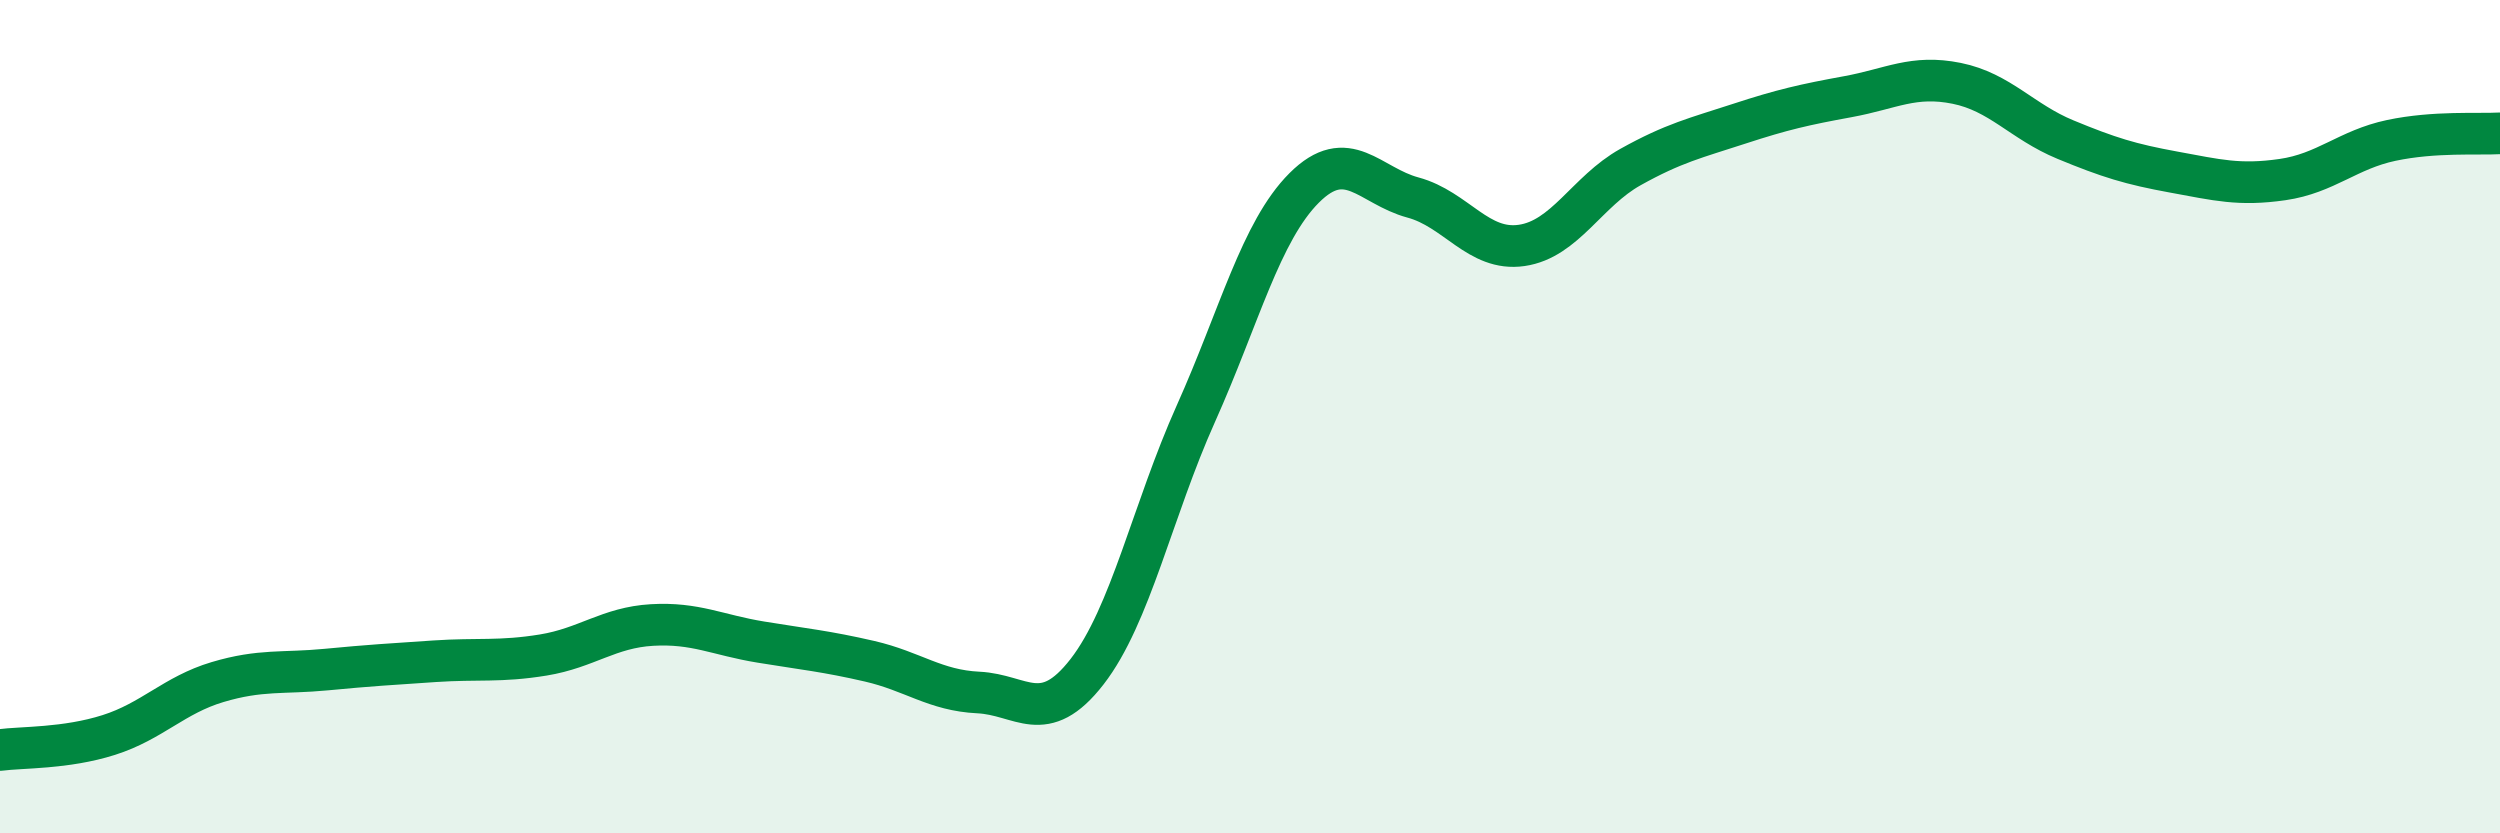
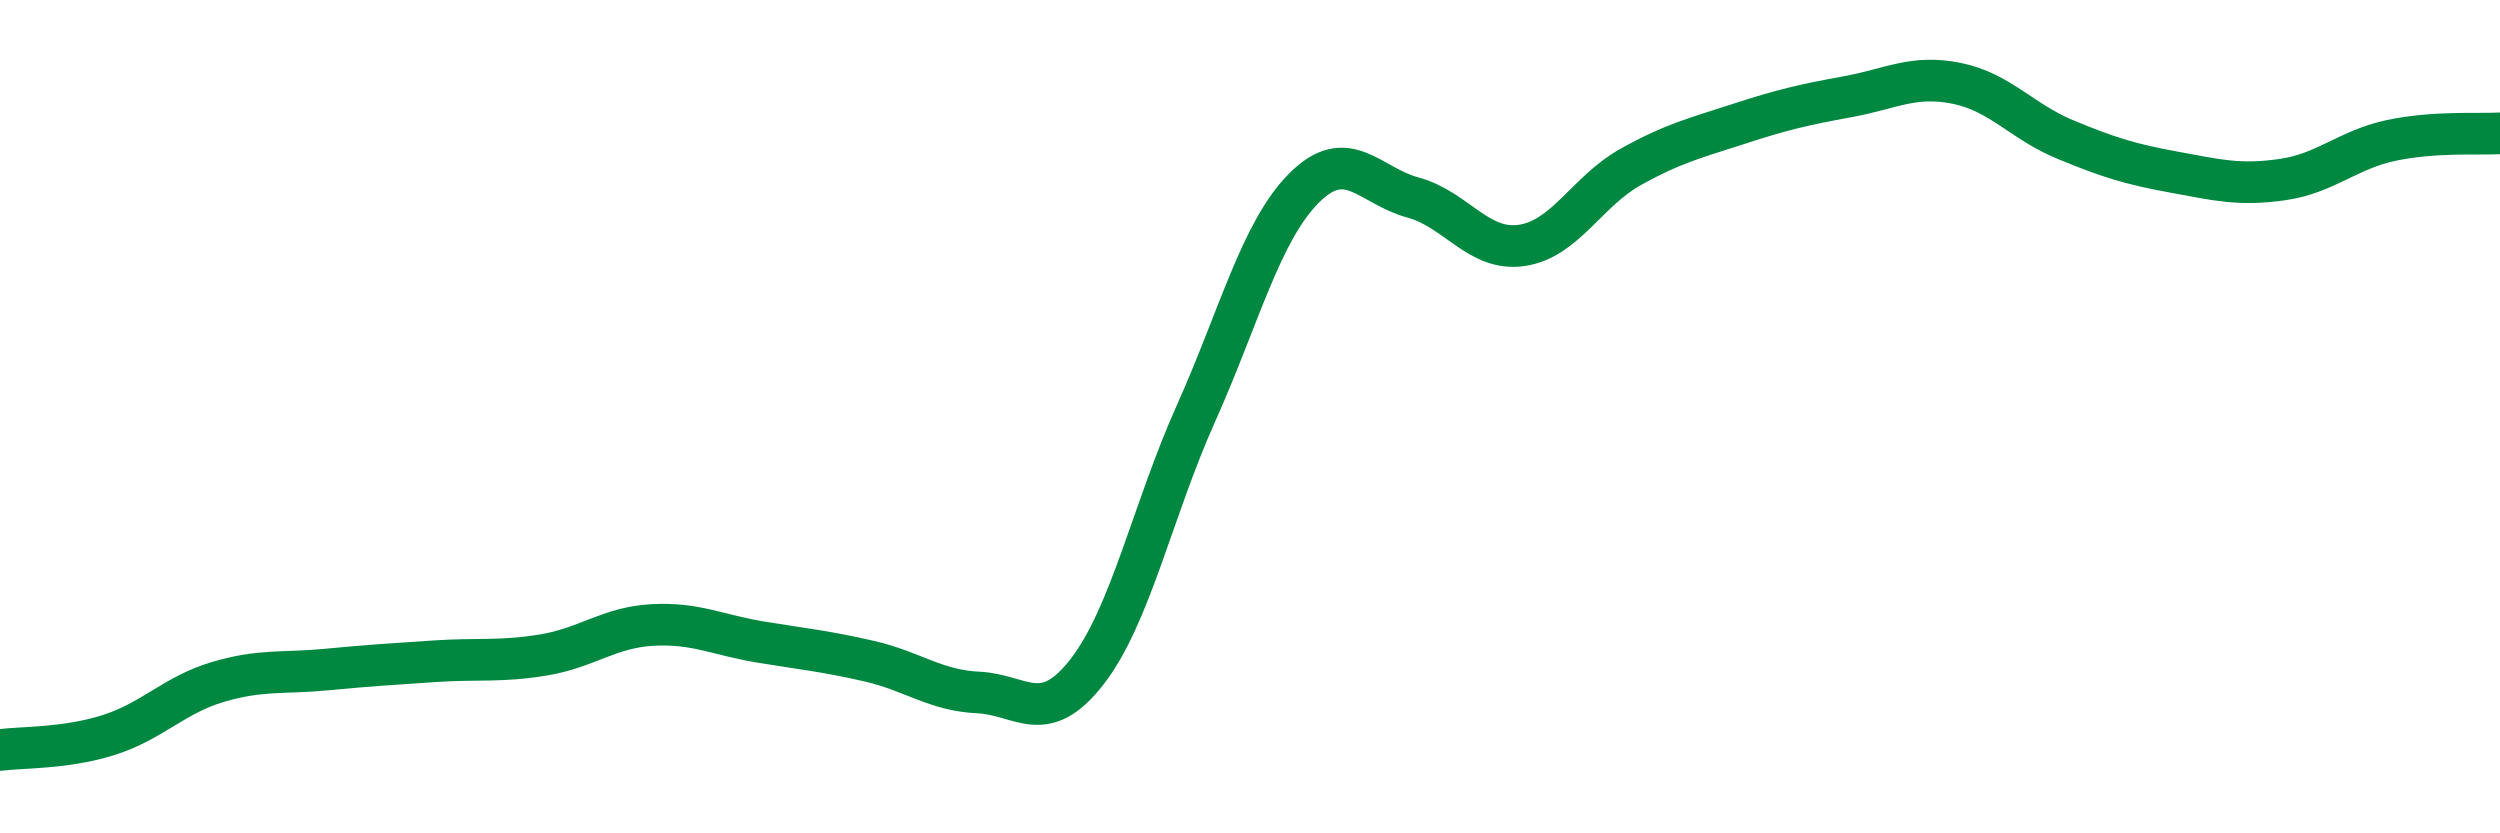
<svg xmlns="http://www.w3.org/2000/svg" width="60" height="20" viewBox="0 0 60 20">
-   <path d="M 0,18 C 0.52,17.93 1.57,17.97 2.61,17.64 C 3.65,17.31 4.18,16.68 5.22,16.37 C 6.26,16.06 6.79,16.17 7.83,16.07 C 8.87,15.97 9.39,15.94 10.43,15.87 C 11.47,15.8 12,15.89 13.04,15.72 C 14.08,15.55 14.61,15.06 15.65,15 C 16.69,14.94 17.22,15.24 18.26,15.41 C 19.3,15.58 19.83,15.63 20.87,15.87 C 21.91,16.11 22.44,16.57 23.48,16.62 C 24.52,16.67 25.05,17.46 26.09,16.12 C 27.13,14.78 27.66,12.25 28.7,9.93 C 29.74,7.61 30.26,5.55 31.3,4.51 C 32.34,3.47 32.87,4.46 33.91,4.74 C 34.95,5.02 35.48,6.04 36.52,5.89 C 37.56,5.74 38.09,4.59 39.13,4.01 C 40.17,3.43 40.7,3.31 41.74,2.97 C 42.78,2.63 43.31,2.51 44.35,2.32 C 45.39,2.13 45.92,1.79 46.96,2 C 48,2.21 48.53,2.92 49.57,3.35 C 50.61,3.78 51.13,3.94 52.17,4.13 C 53.21,4.32 53.74,4.46 54.78,4.31 C 55.82,4.16 56.35,3.59 57.39,3.37 C 58.43,3.15 59.48,3.23 60,3.2L60 20L0 20Z" fill="#008740" opacity="0.1" stroke-linecap="round" stroke-linejoin="round" />
  <path d="M 0,18 C 0.52,17.93 1.57,17.97 2.61,17.64 C 3.65,17.31 4.18,16.68 5.22,16.37 C 6.26,16.06 6.79,16.17 7.83,16.07 C 8.87,15.97 9.39,15.94 10.43,15.87 C 11.47,15.8 12,15.89 13.04,15.72 C 14.08,15.55 14.61,15.06 15.65,15 C 16.69,14.94 17.22,15.24 18.26,15.41 C 19.3,15.58 19.83,15.63 20.87,15.87 C 21.91,16.11 22.44,16.57 23.48,16.62 C 24.52,16.67 25.05,17.46 26.09,16.12 C 27.13,14.78 27.66,12.25 28.7,9.93 C 29.74,7.61 30.26,5.55 31.3,4.51 C 32.34,3.47 32.87,4.46 33.91,4.74 C 34.95,5.02 35.48,6.04 36.52,5.89 C 37.56,5.74 38.09,4.59 39.13,4.01 C 40.17,3.43 40.7,3.31 41.74,2.97 C 42.78,2.63 43.31,2.51 44.35,2.32 C 45.39,2.13 45.92,1.79 46.96,2 C 48,2.21 48.53,2.92 49.57,3.35 C 50.61,3.78 51.13,3.94 52.17,4.13 C 53.21,4.32 53.74,4.46 54.78,4.31 C 55.82,4.16 56.35,3.59 57.39,3.37 C 58.43,3.15 59.48,3.23 60,3.2" stroke="#008740" stroke-width="1" fill="none" stroke-linecap="round" stroke-linejoin="round" />
</svg>